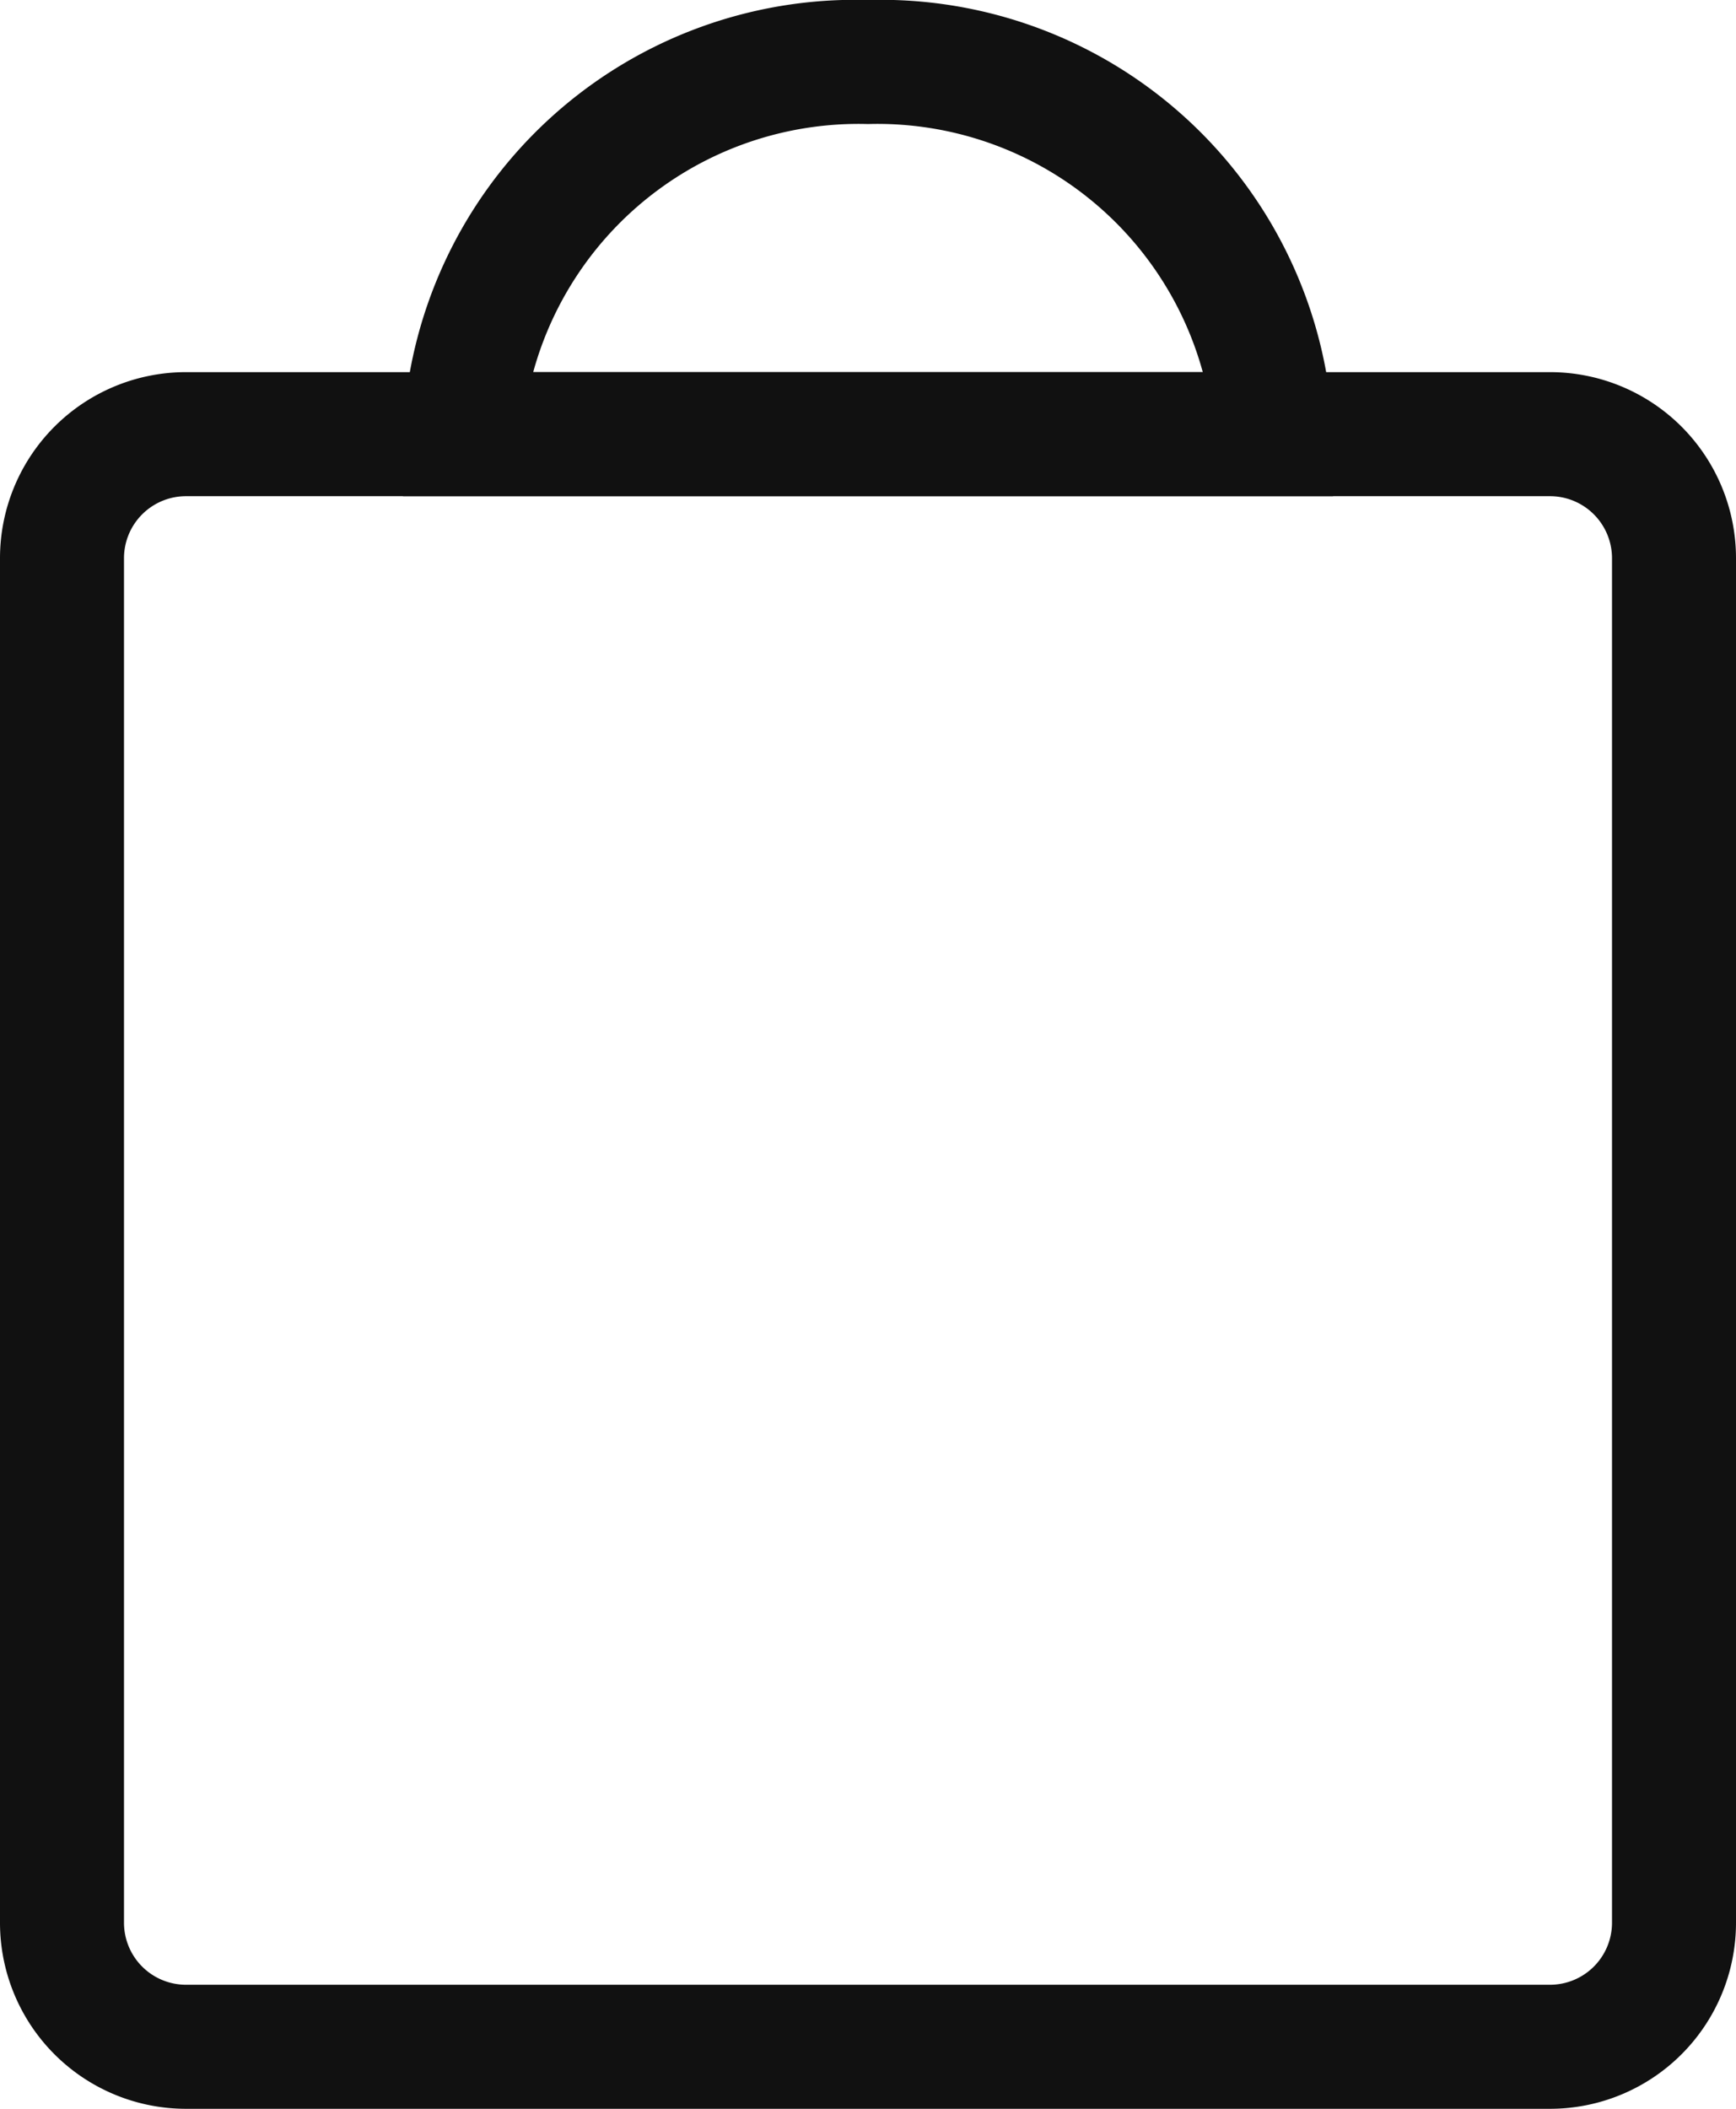
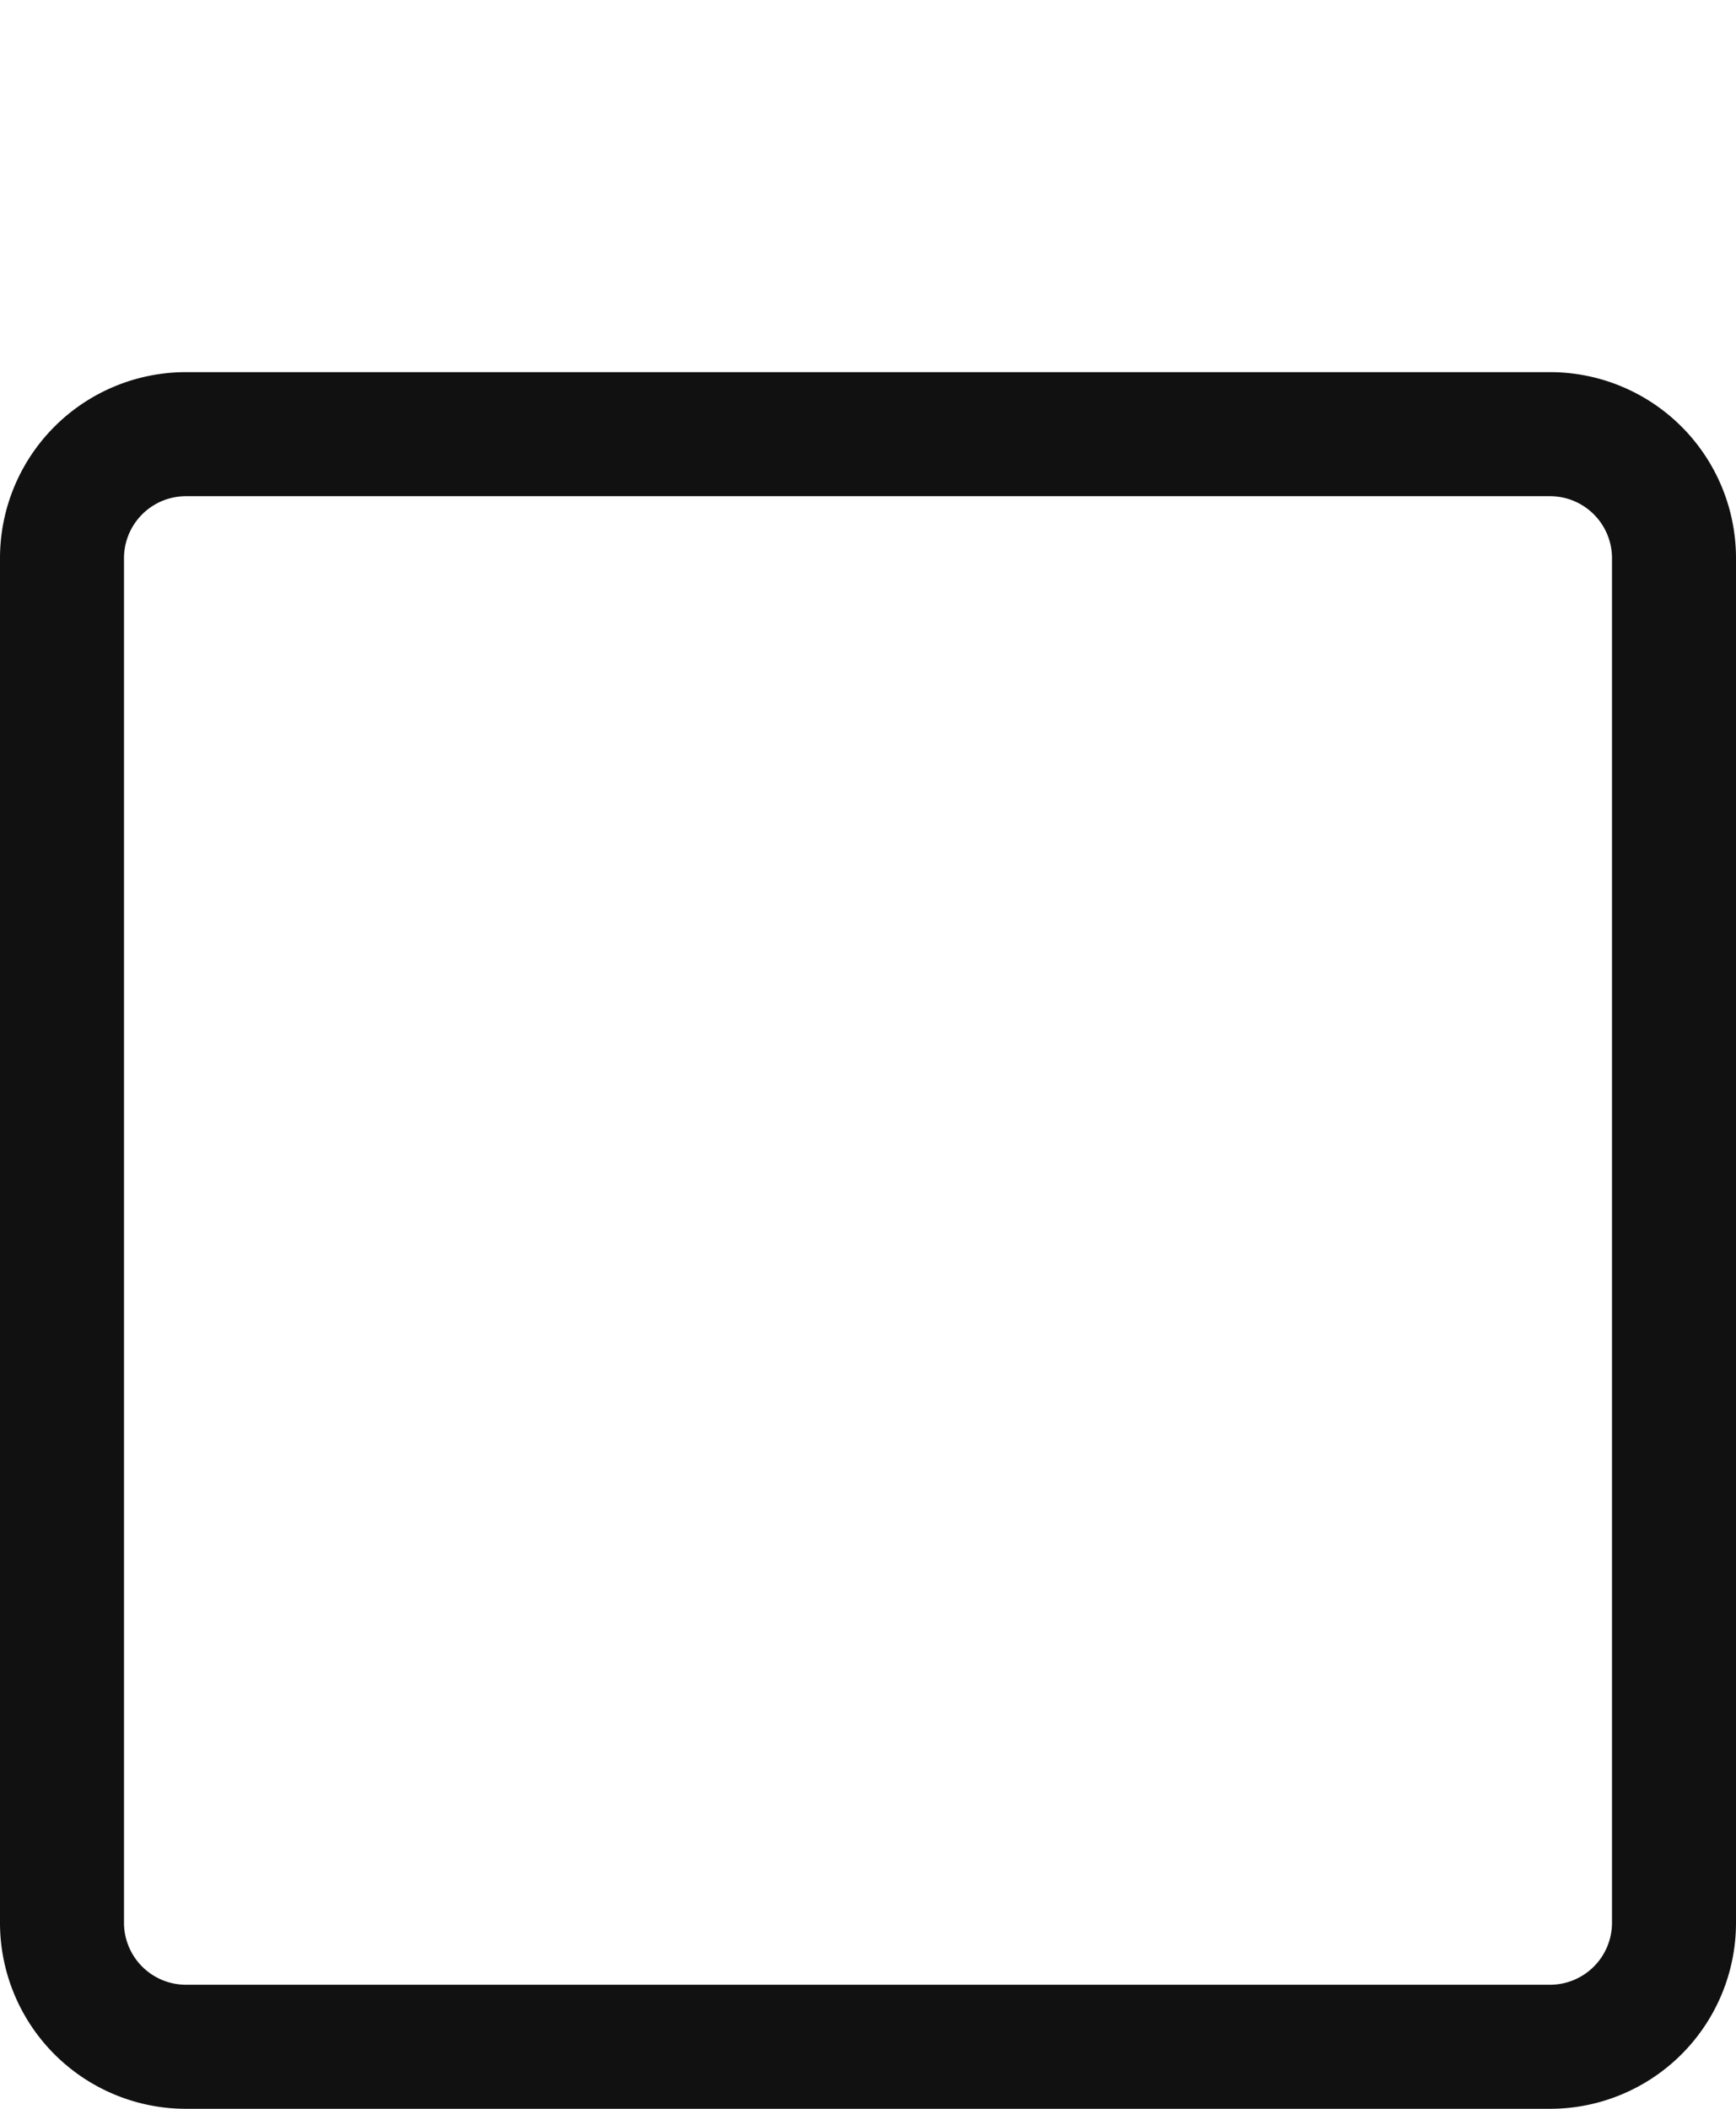
<svg xmlns="http://www.w3.org/2000/svg" viewBox="0 0 14 17">
  <defs>
    <style>.cls-1{fill:#111;}</style>
  </defs>
  <title>shopping-bag</title>
  <g id="Layer_2" data-name="Layer 2">
    <g id="Layer_1-2" data-name="Layer 1">
      <g id="MSP_Bag_Empty" data-name="MSP Bag Empty">
        <g id="MSP_Bag_Empty-2" data-name="MSP Bag Empty">
          <path class="cls-1" d="M1.5,3A1.5,1.5,0,0,0,0,4.5v11A1.5,1.5,0,0,0,1.5,17h11A1.5,1.5,0,0,0,14,15.5V4.5A1.5,1.5,0,0,0,12.5,3ZM13,15.5a.5.5,0,0,1-.5.5H1.5a.5.5,0,0,1-.5-.5V4.5A.5.5,0,0,1,1.5,4h11a.5.5,0,0,1,.5.5Z" />
        </g>
-         <path class="cls-1" d="M10.75,4H3.25V3.5A3.65,3.65,0,0,1,7,0a3.65,3.65,0,0,1,3.75,3.5ZM4.3,3H9.7A2.72,2.72,0,0,0,7,1,2.72,2.72,0,0,0,4.3,3Z" />
      </g>
    </g>
  </g>
</svg>